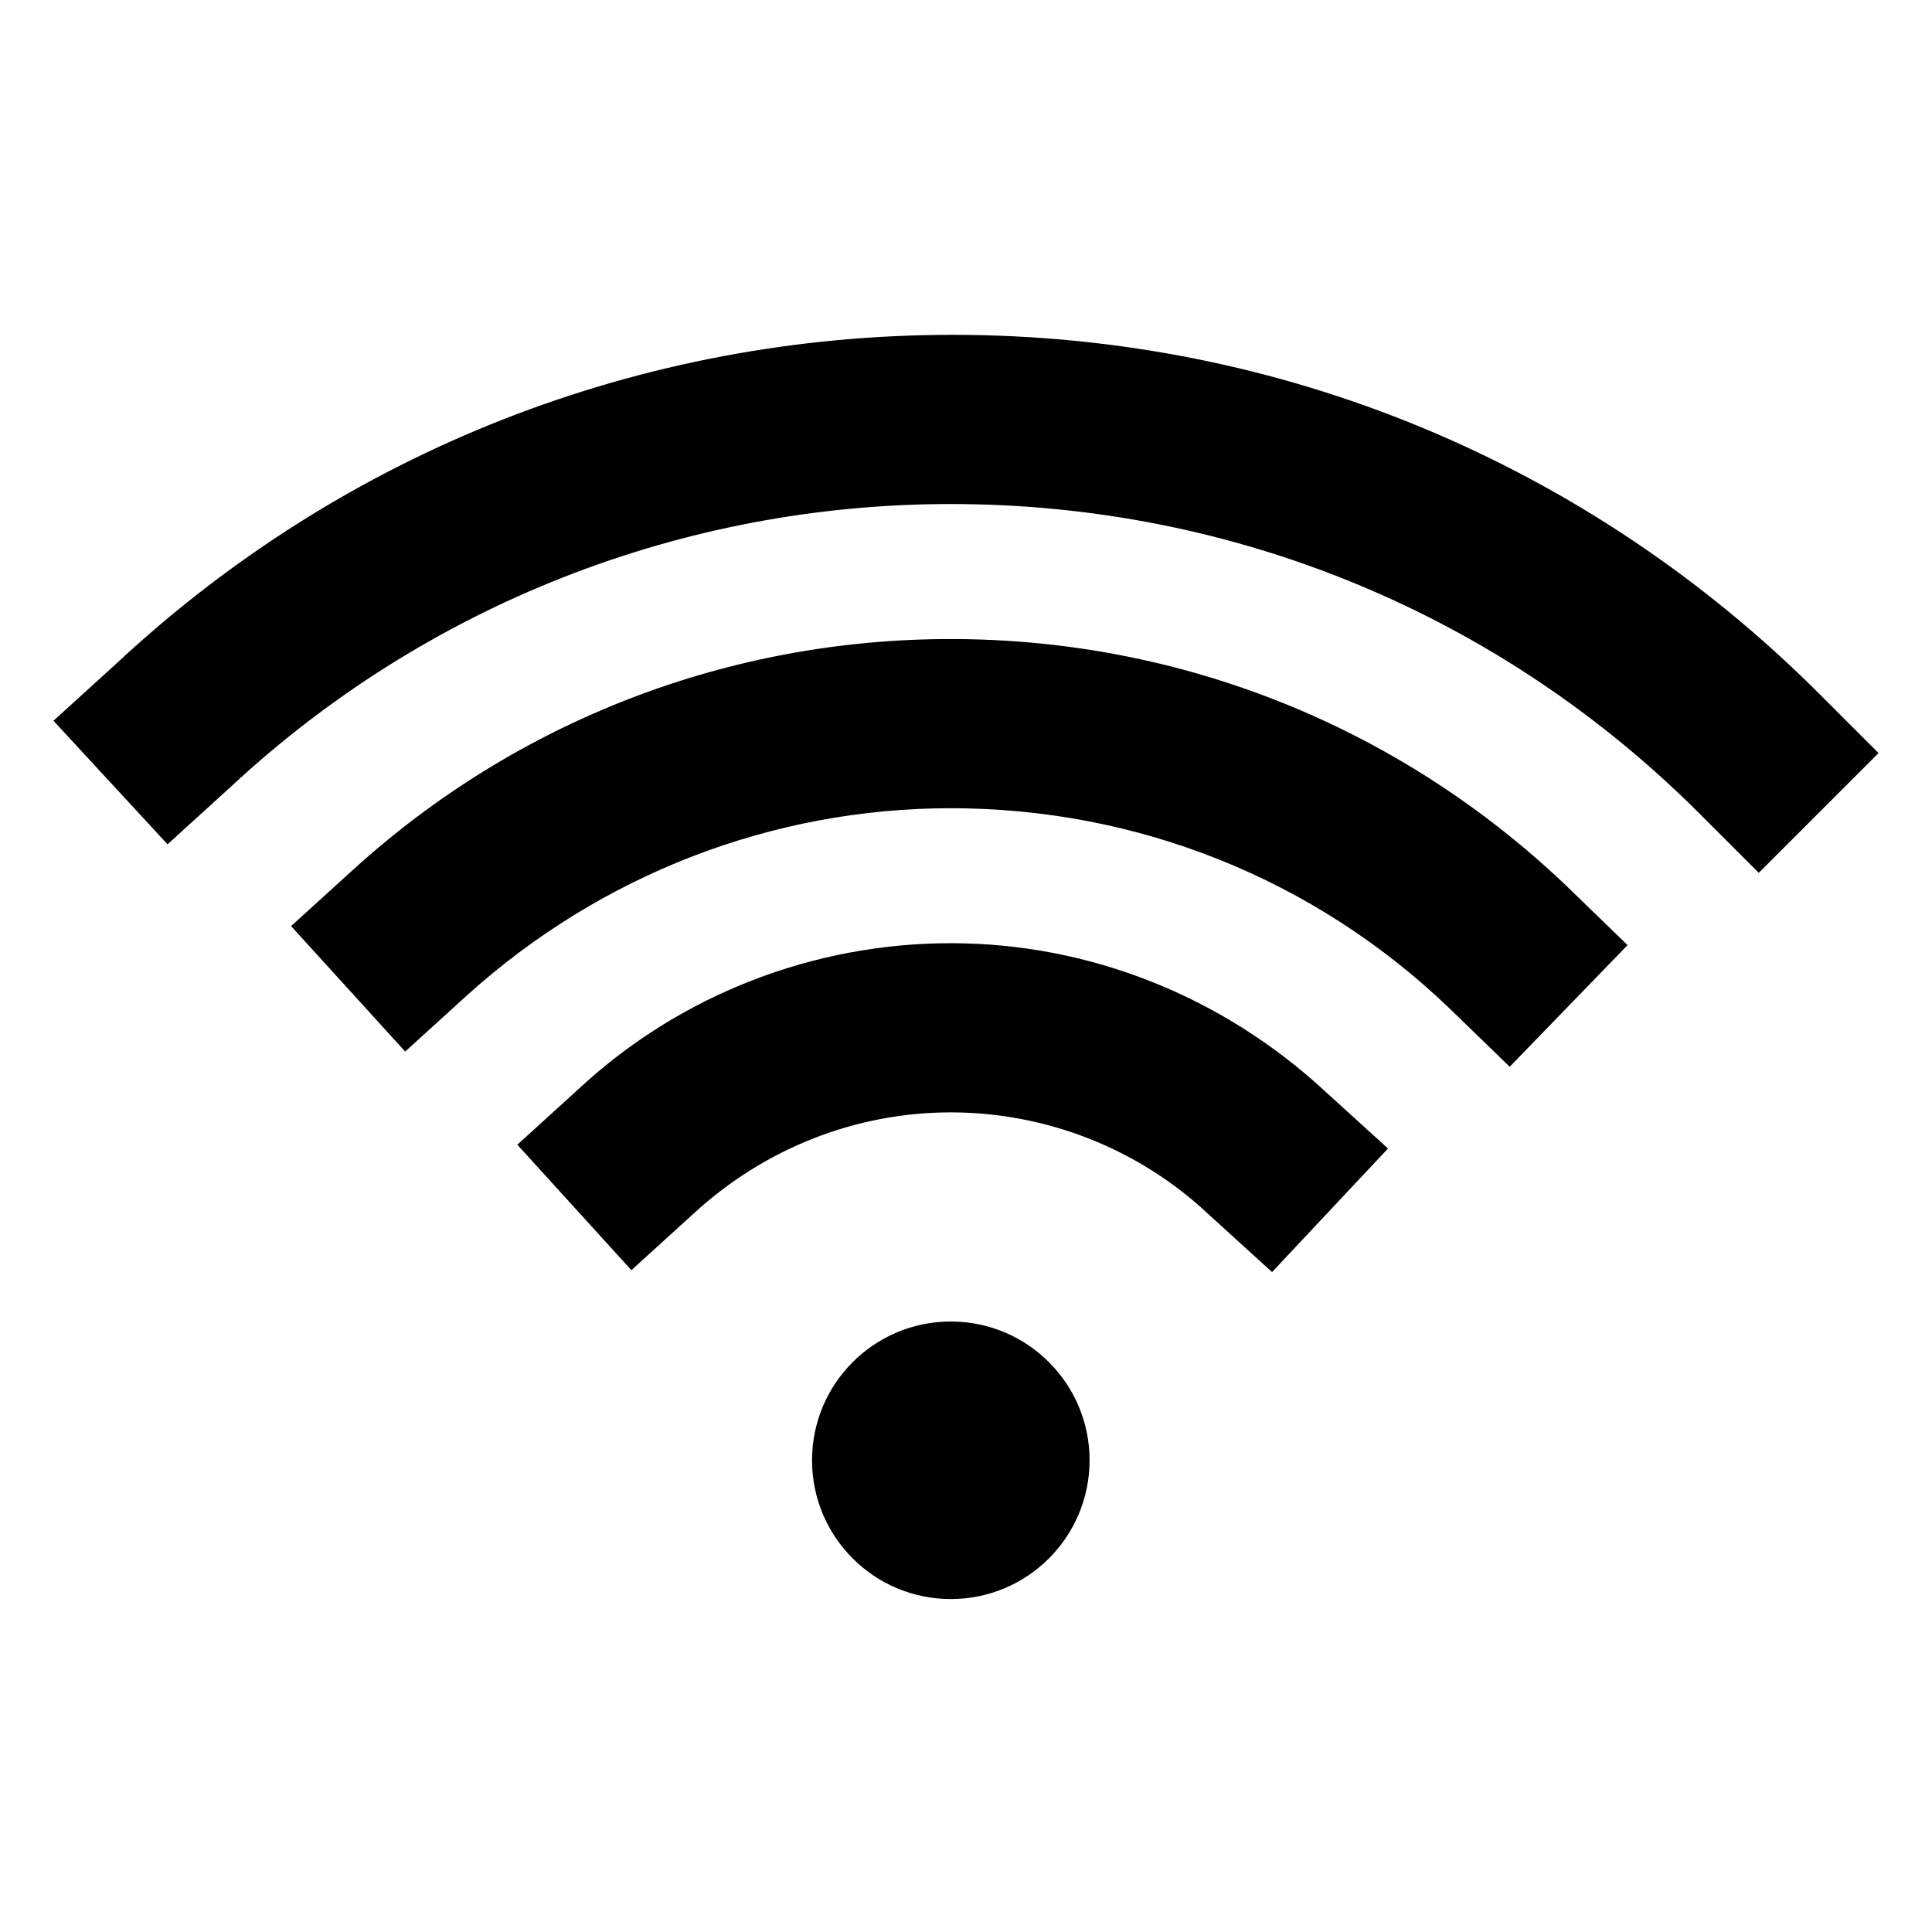
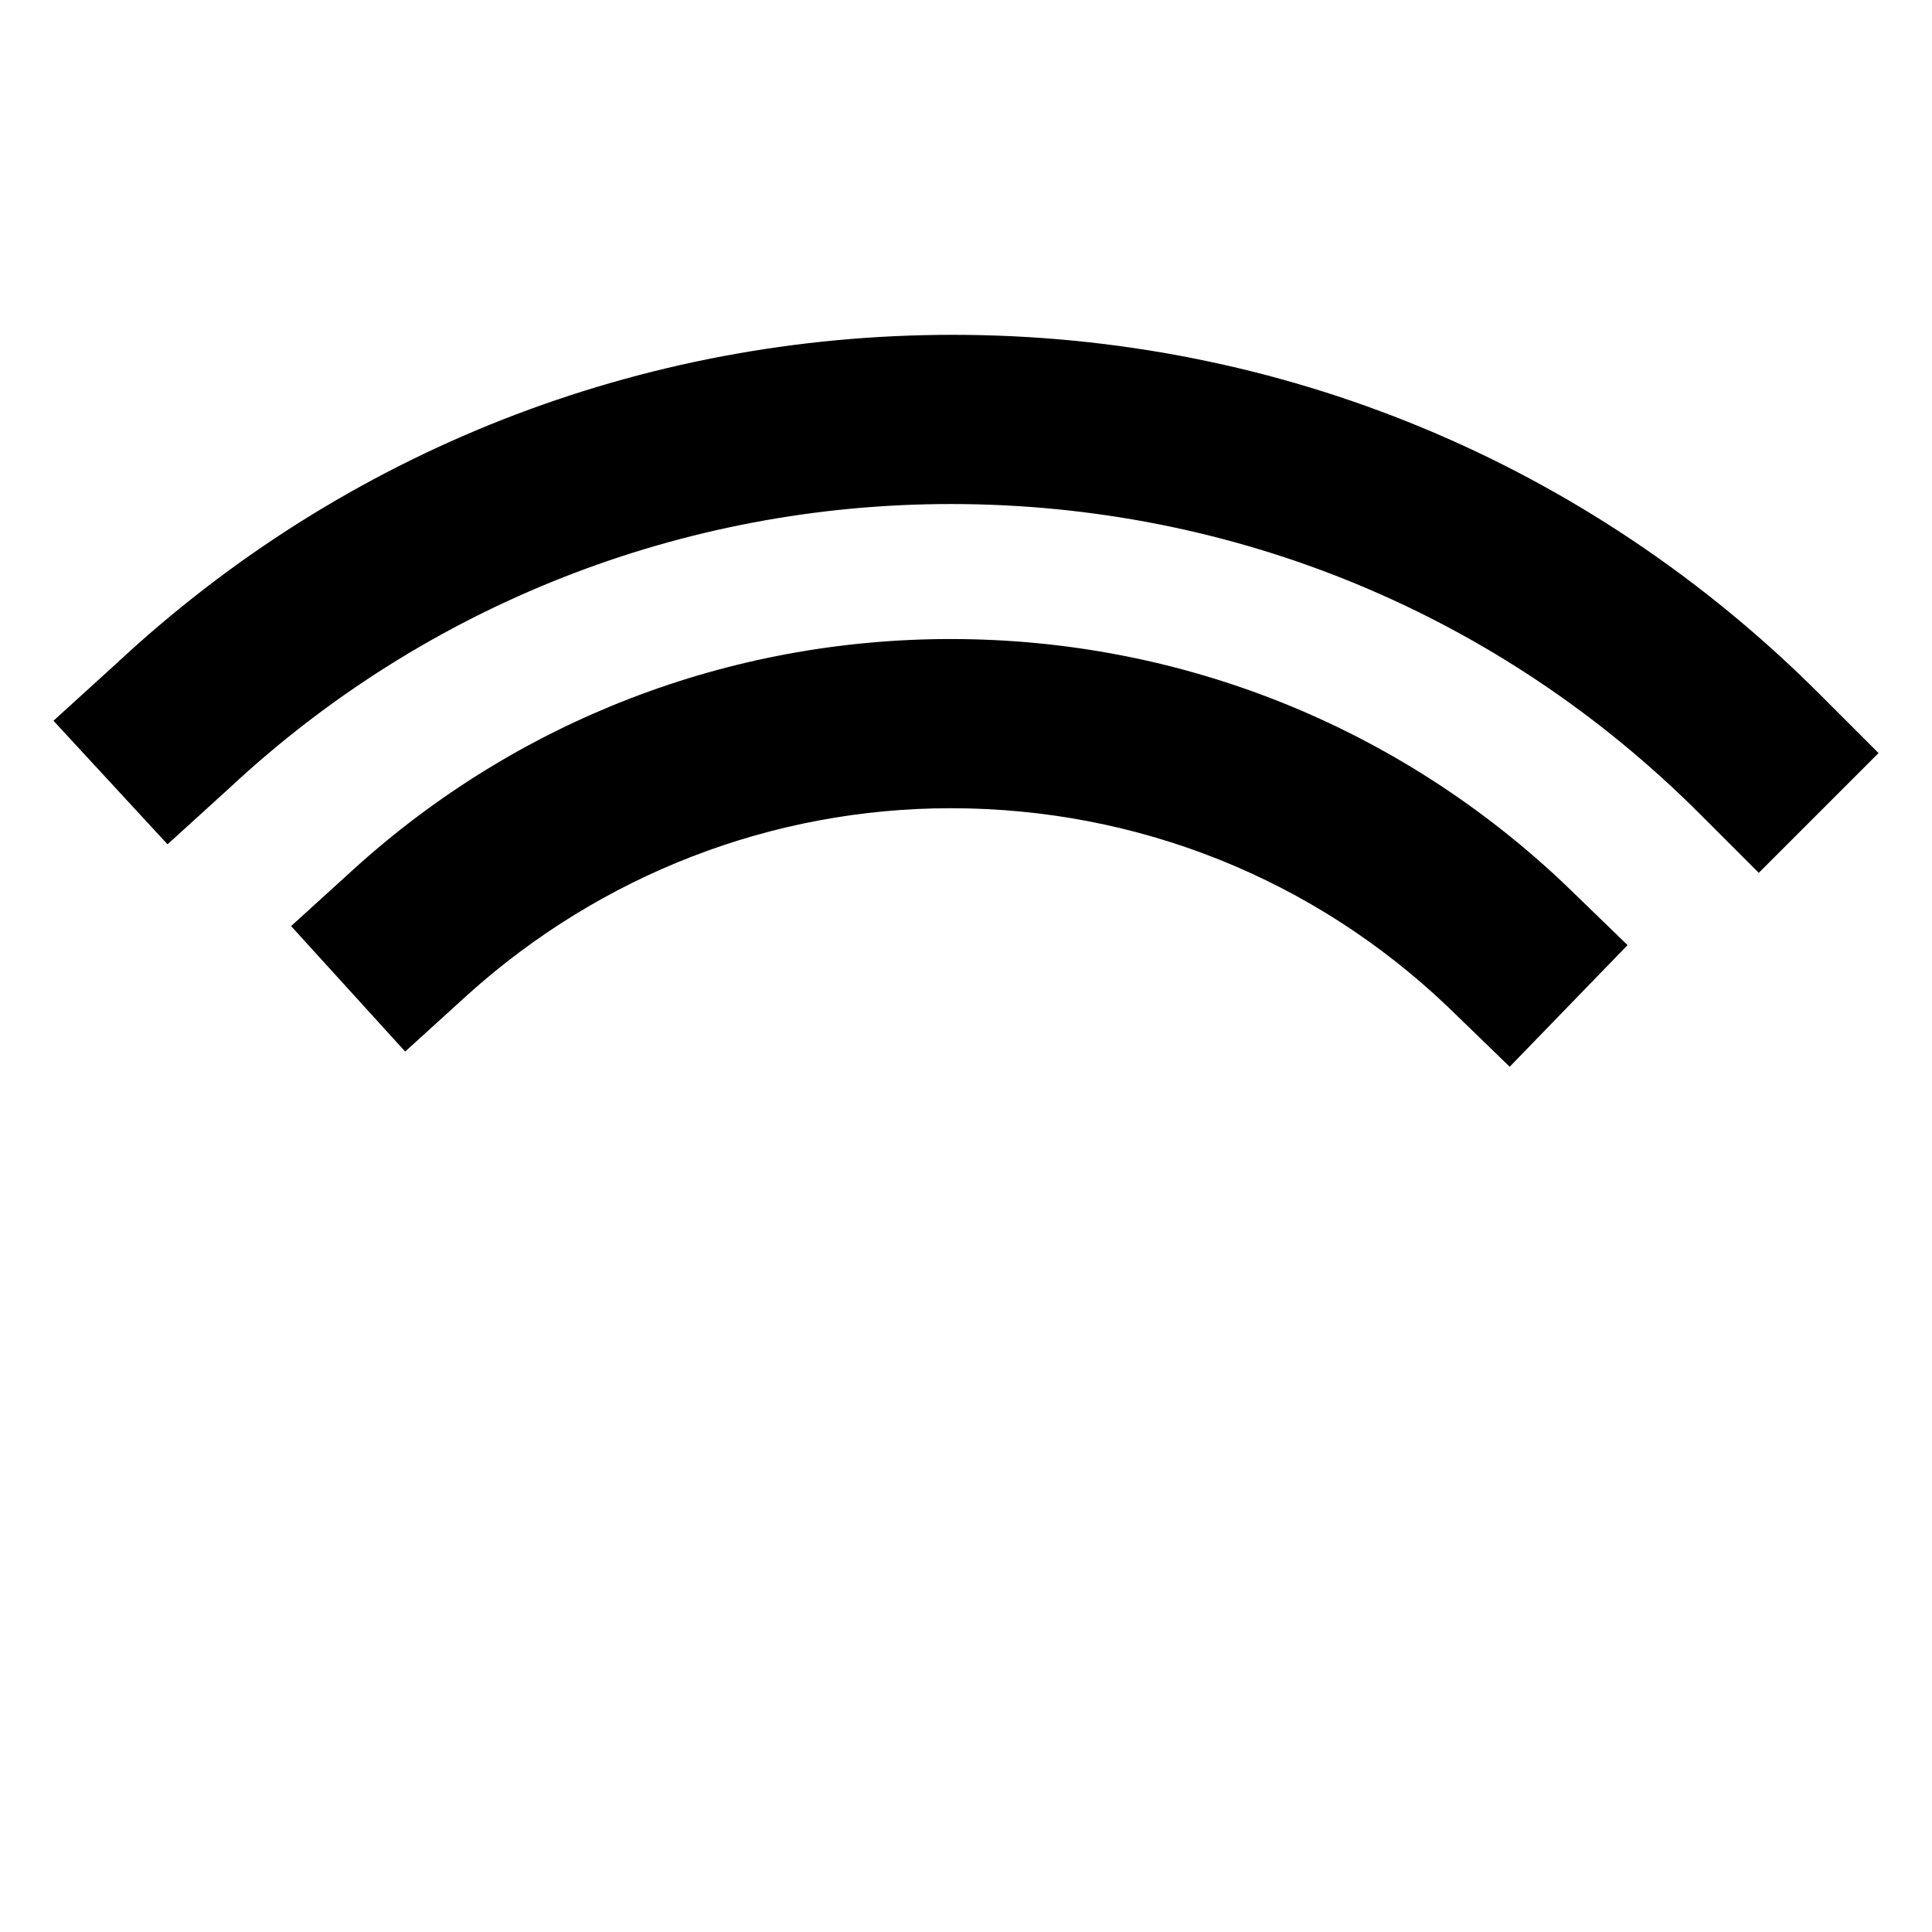
<svg xmlns="http://www.w3.org/2000/svg" fill="#000000" width="800px" height="800px" version="1.1" viewBox="144 144 512 512">
  <g>
-     <path d="m432.75 530.99c0 20.312-16.465 36.777-36.777 36.777s-36.777-16.465-36.777-36.777 16.465-36.777 36.777-36.777 36.777 16.465 36.777 36.777" />
-     <path d="m481.11 481.11-16.625-15.113c-18.641-17.633-43.328-27.207-68.52-27.207s-49.375 9.574-68.016 26.703l-16.625 15.113-30.23-33.25 16.625-15.113c26.703-24.688 61.969-38.289 98.242-38.289 36.777 0 72.043 14.105 99.25 39.297l16.625 15.113z" />
    <path d="m544.09 426.7-16.121-15.617c-35.77-34.258-82.625-52.898-132-52.898-47.359 0-92.699 17.633-127.97 49.375l-16.625 15.113-30.23-33.25 16.625-15.113c43.328-39.297 99.25-60.961 158.2-60.961 60.961 0 118.9 23.176 163.23 65.496l16.121 15.617z" />
    <path d="m610.09 375.31-15.617-15.617c-52.898-52.902-123.43-82.121-198.5-82.121-71.039 0-139.05 26.703-190.95 75.066l-16.625 15.113-30.227-32.746 16.625-15.113c60.457-56.426 139.05-87.16 221.68-87.16 86.656 0 168.27 33.754 229.74 95.219l15.617 15.617z" />
  </g>
</svg>